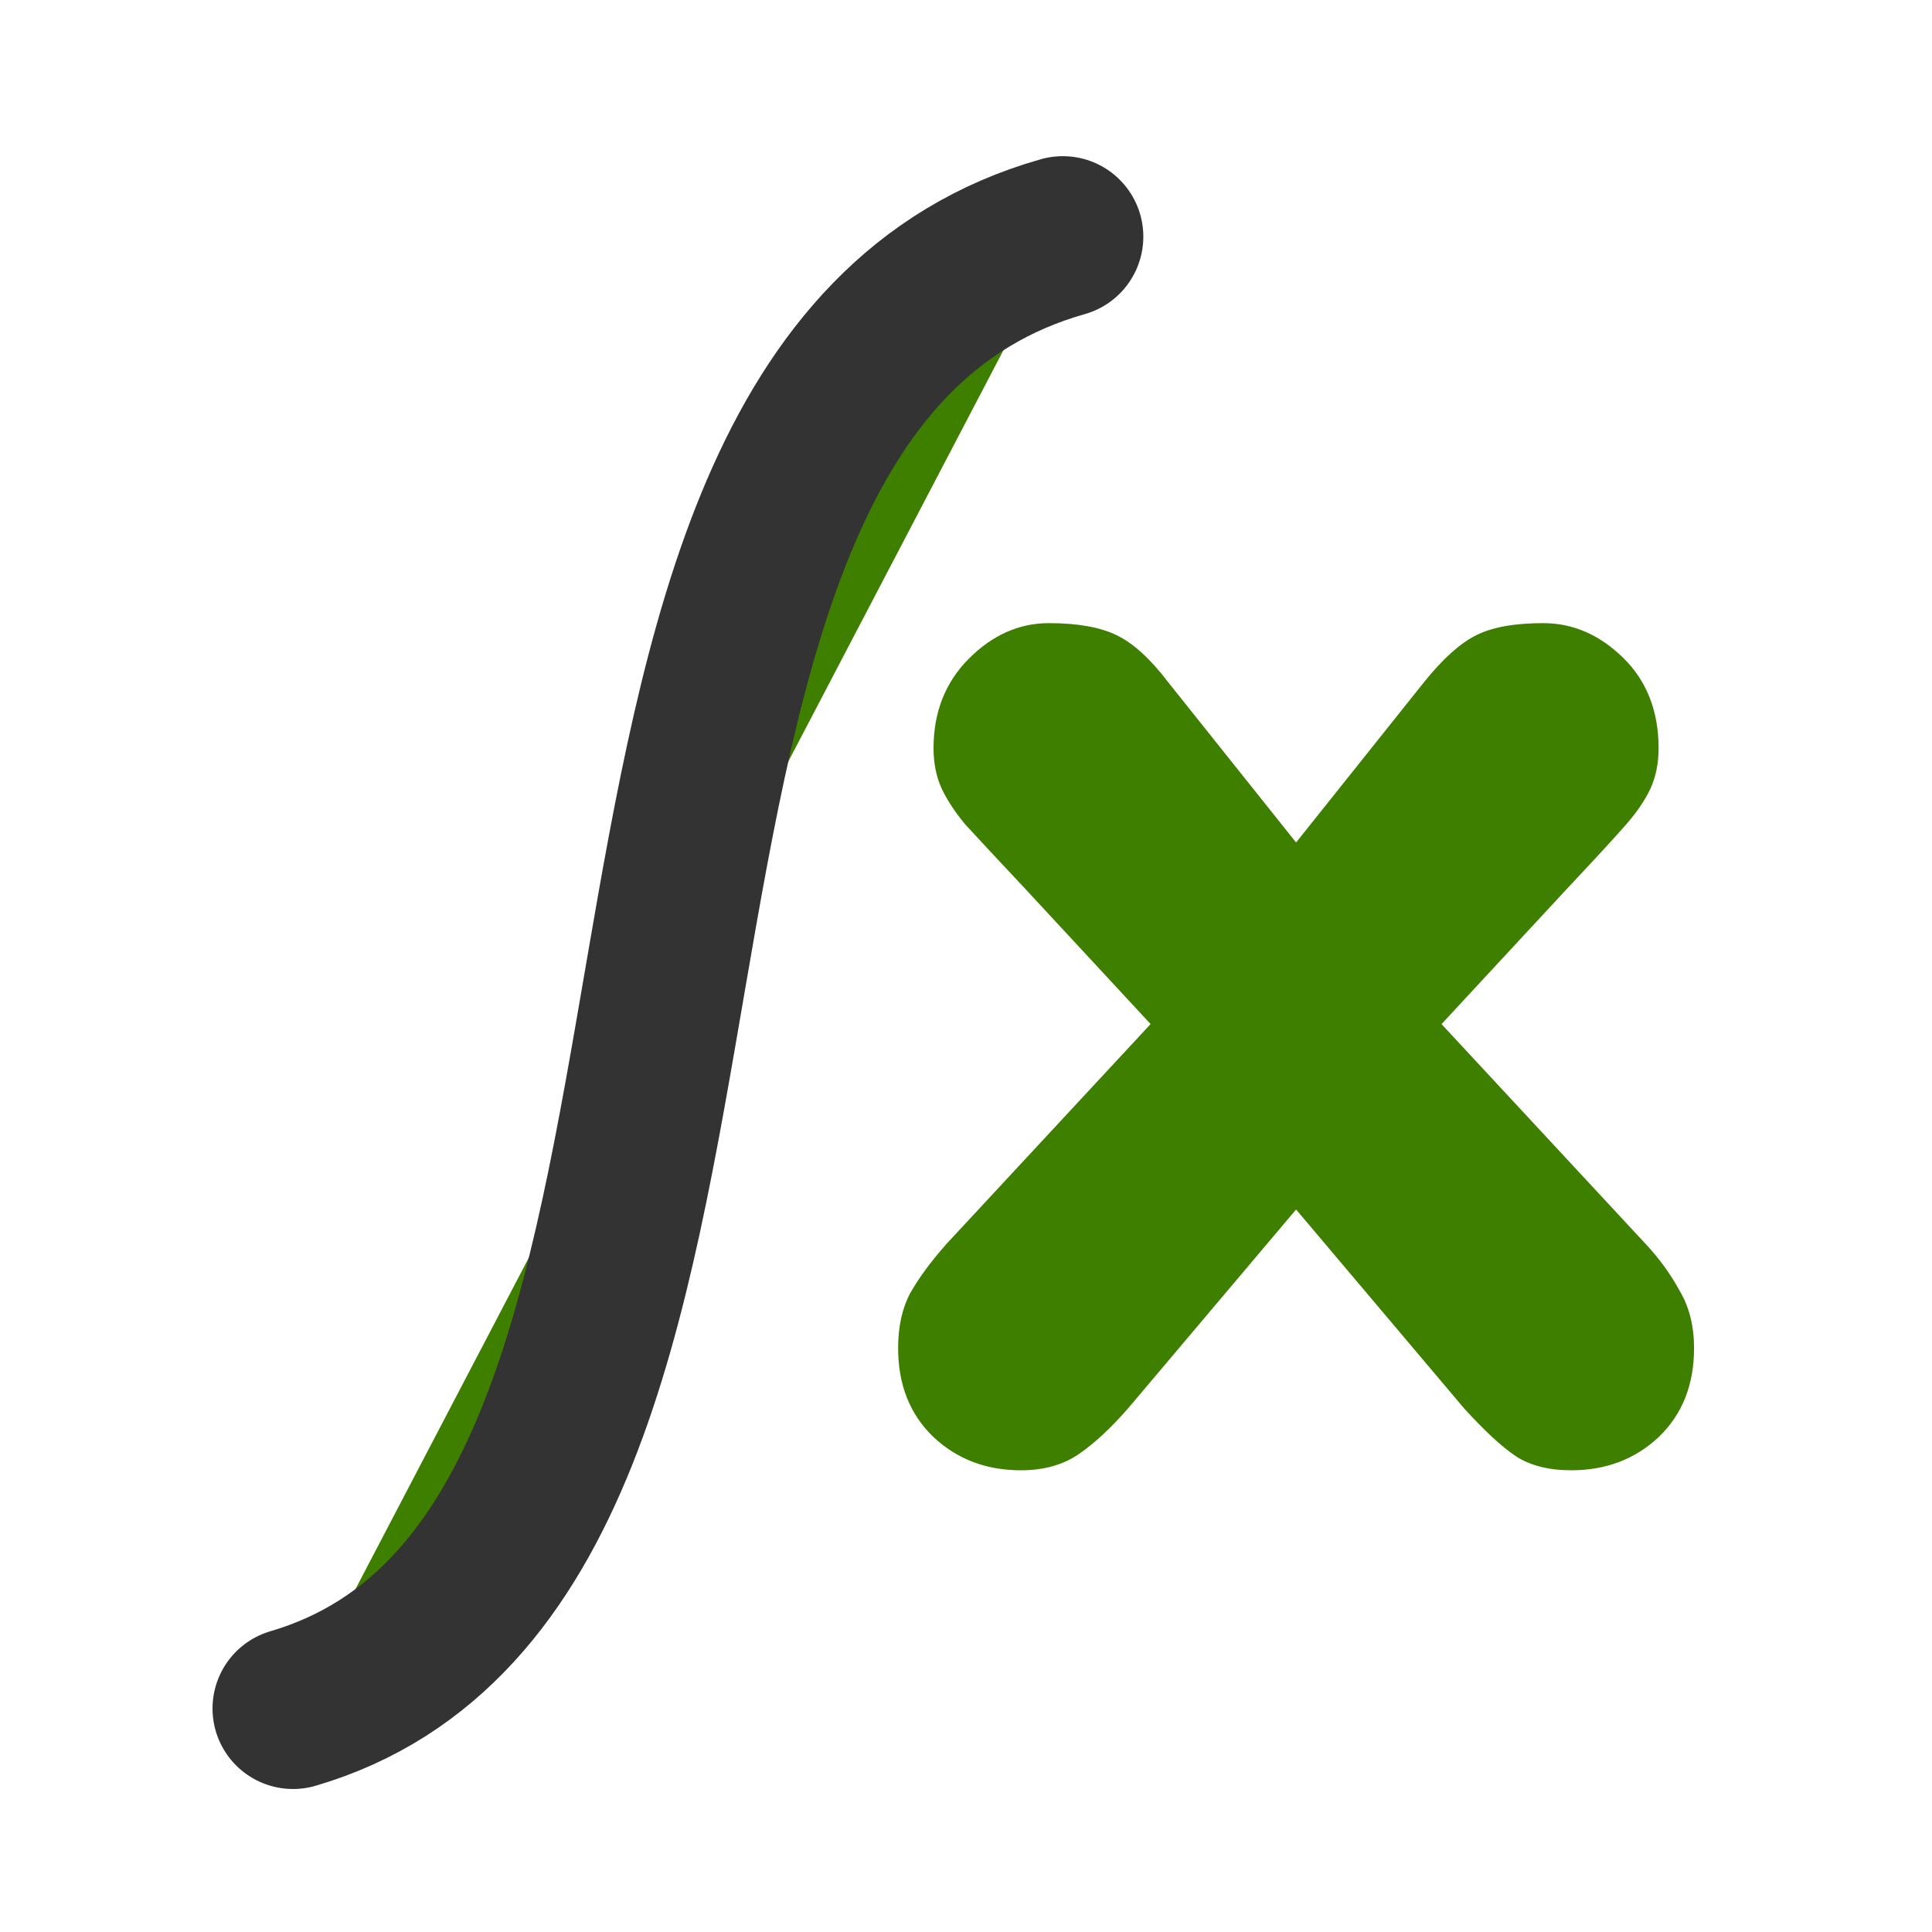
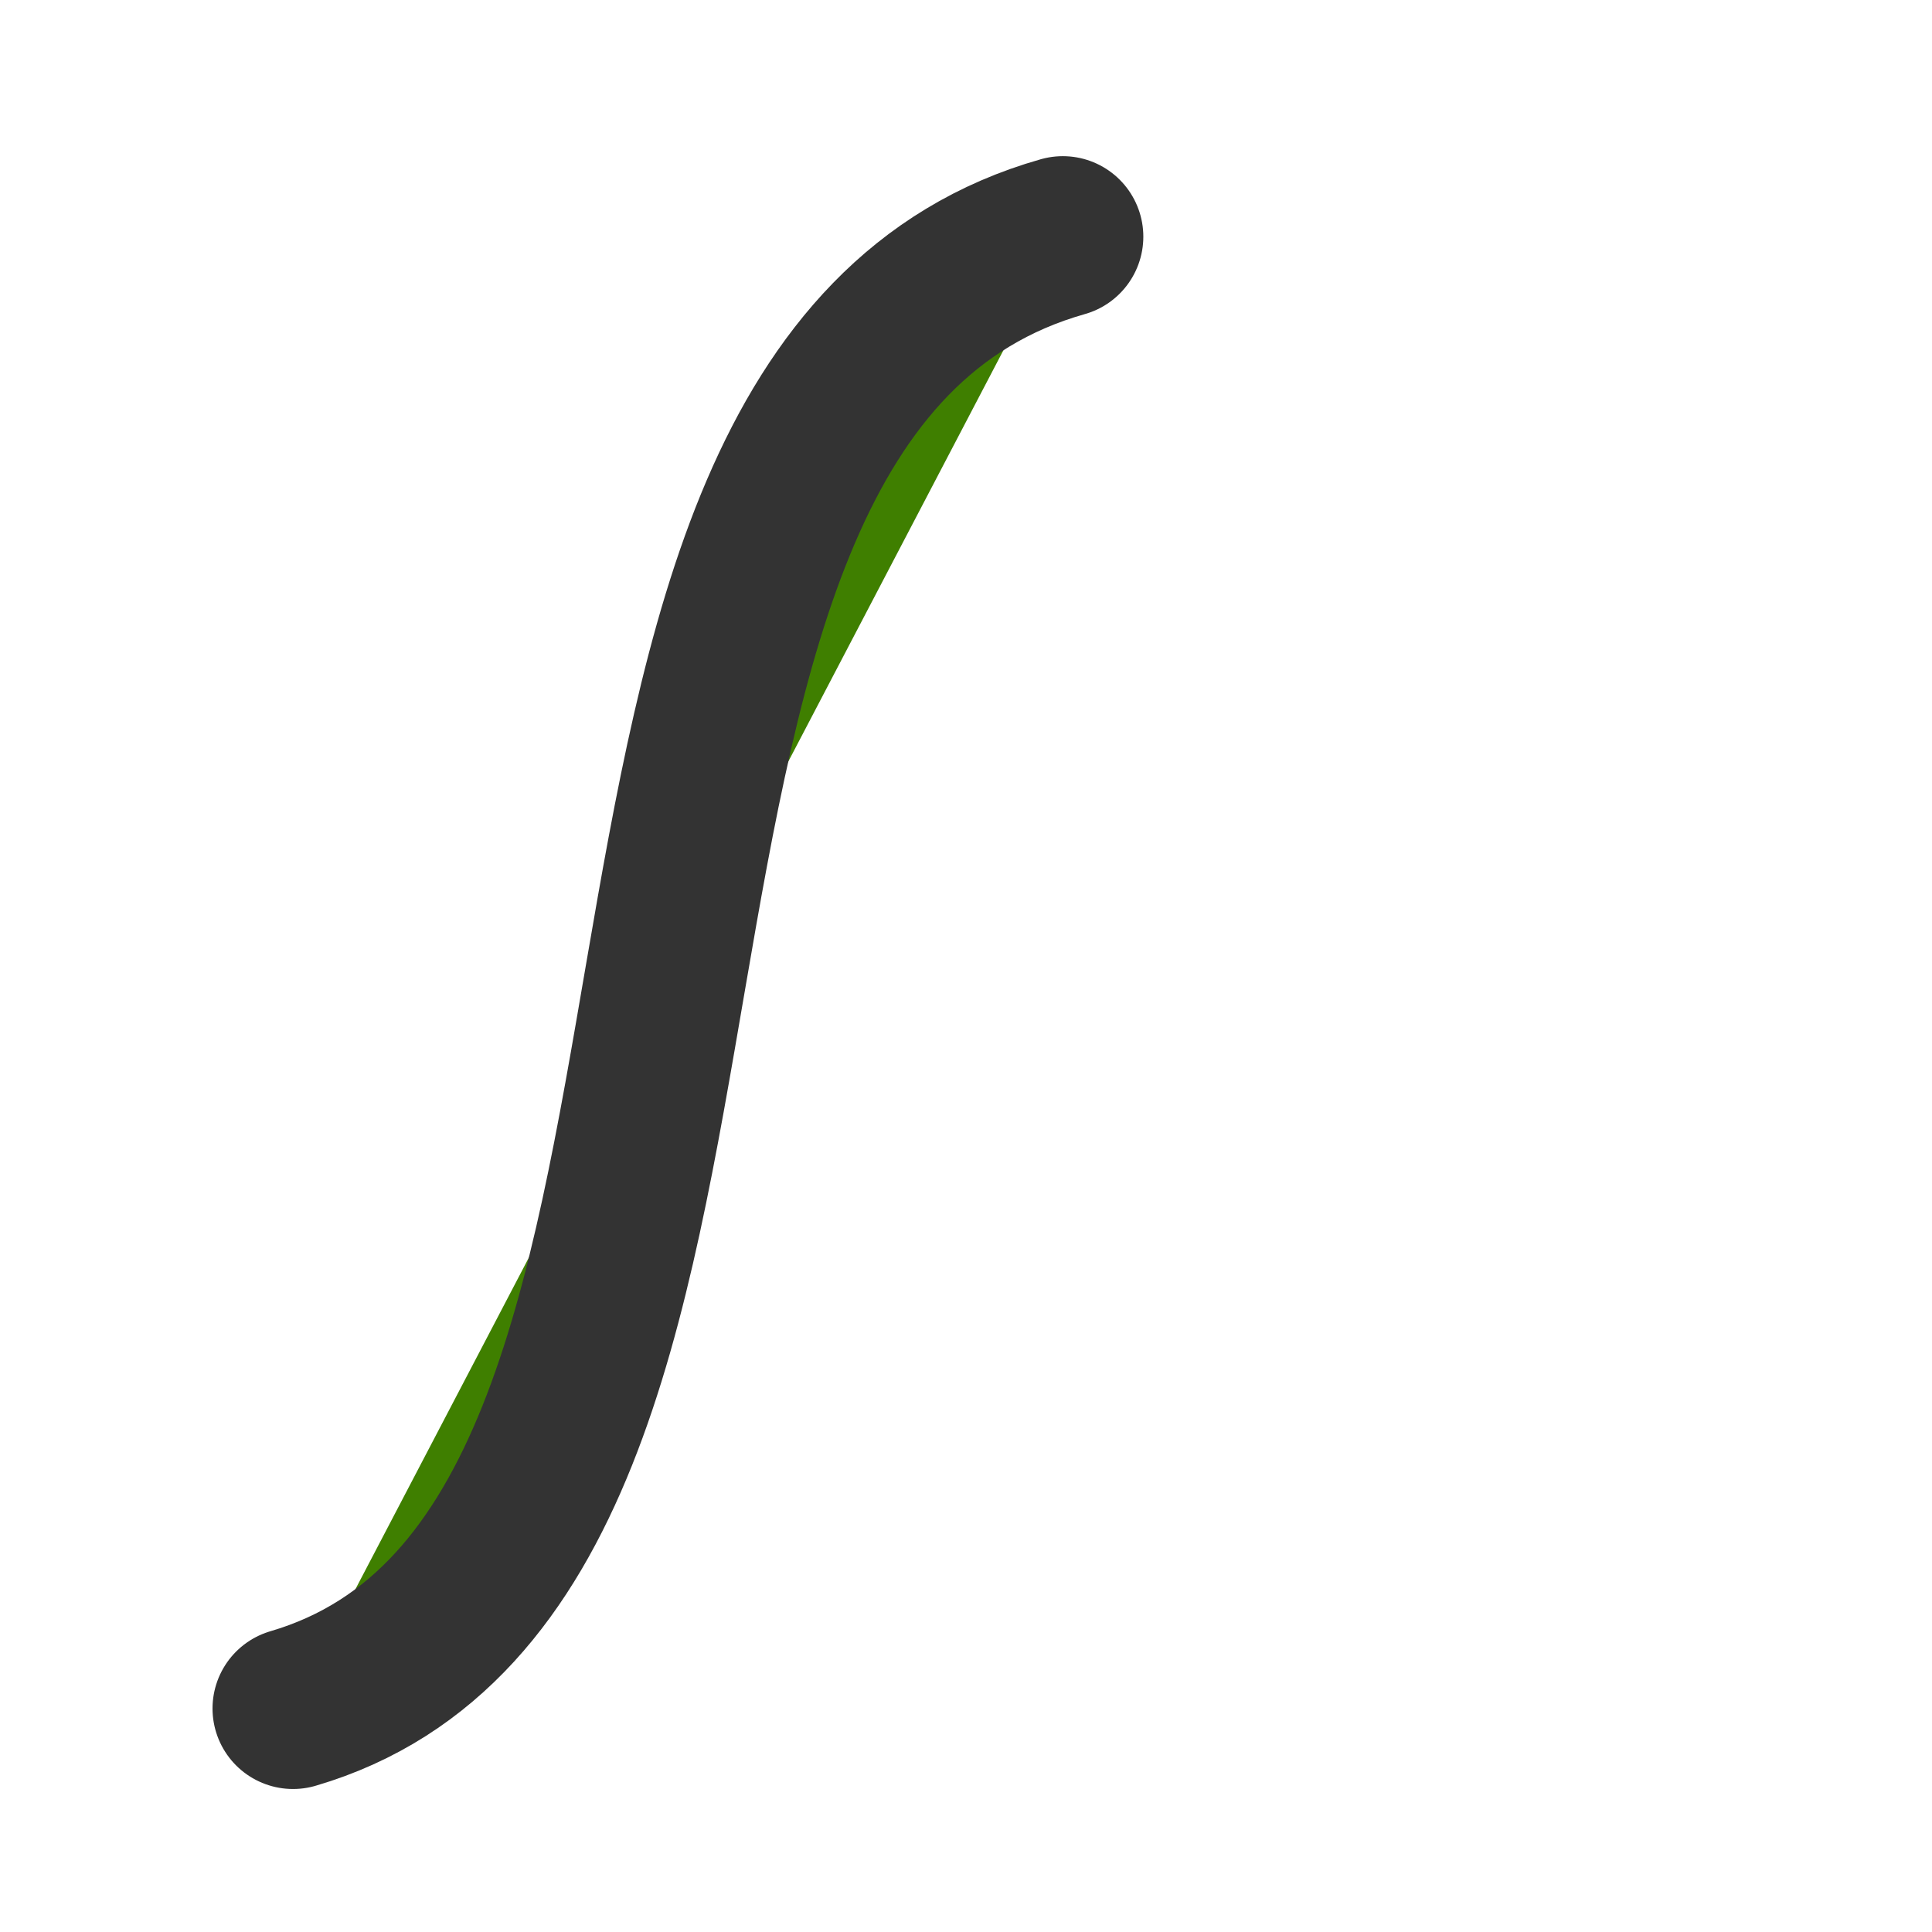
<svg xmlns="http://www.w3.org/2000/svg" width="60" height="60">
  <title>green math function</title>
  <g>
    <title>Layer 1</title>
-     <path fill="#3f7f00" stroke-width="1pt" id="path837" d="m29.366,38.661l6.367,-6.858l-3.862,-4.166c-0.936,-0.999 -1.568,-1.677 -1.896,-2.036c-0.312,-0.375 -0.554,-0.741 -0.726,-1.1c-0.172,-0.375 -0.257,-0.796 -0.257,-1.264c0,-1.124 0.367,-2.052 1.1,-2.785c0.733,-0.733 1.56,-1.1 2.481,-1.1c0.889,0 1.592,0.125 2.107,0.375c0.515,0.25 1.046,0.733 1.592,1.451l3.979,4.986l3.979,-4.986c0.577,-0.718 1.116,-1.202 1.615,-1.451c0.499,-0.25 1.194,-0.375 2.083,-0.375c0.921,0 1.748,0.359 2.481,1.077c0.733,0.718 1.1,1.654 1.1,2.809c0,0.468 -0.086,0.889 -0.257,1.264c-0.172,0.359 -0.421,0.726 -0.749,1.1c-0.312,0.359 -0.936,1.038 -1.873,2.036l-3.862,4.166l6.367,6.858c0.406,0.437 0.749,0.913 1.03,1.428c0.296,0.499 0.445,1.092 0.445,1.779c0,1.139 -0.367,2.06 -1.1,2.762c-0.733,0.687 -1.638,1.03 -2.715,1.03c-0.702,0 -1.28,-0.148 -1.732,-0.445c-0.437,-0.296 -0.967,-0.788 -1.592,-1.475l-5.22,-6.179l-5.22,6.179c-0.546,0.624 -1.061,1.1 -1.545,1.428c-0.484,0.328 -1.077,0.492 -1.779,0.492c-1.077,0 -1.982,-0.343 -2.715,-1.03c-0.733,-0.702 -1.1,-1.623 -1.1,-2.762c0,-0.671 0.125,-1.241 0.375,-1.709c0.265,-0.468 0.632,-0.967 1.1,-1.498z" />
    <path fill="#3f7f00" fill-rule="evenodd" stroke="#333333" stroke-width="5" stroke-linecap="round" stroke-linejoin="round" id="path836" d="m33.007,7.35c-17.37,4.923 -7.518,40.897 -23.907,45.709" />
  </g>
</svg>